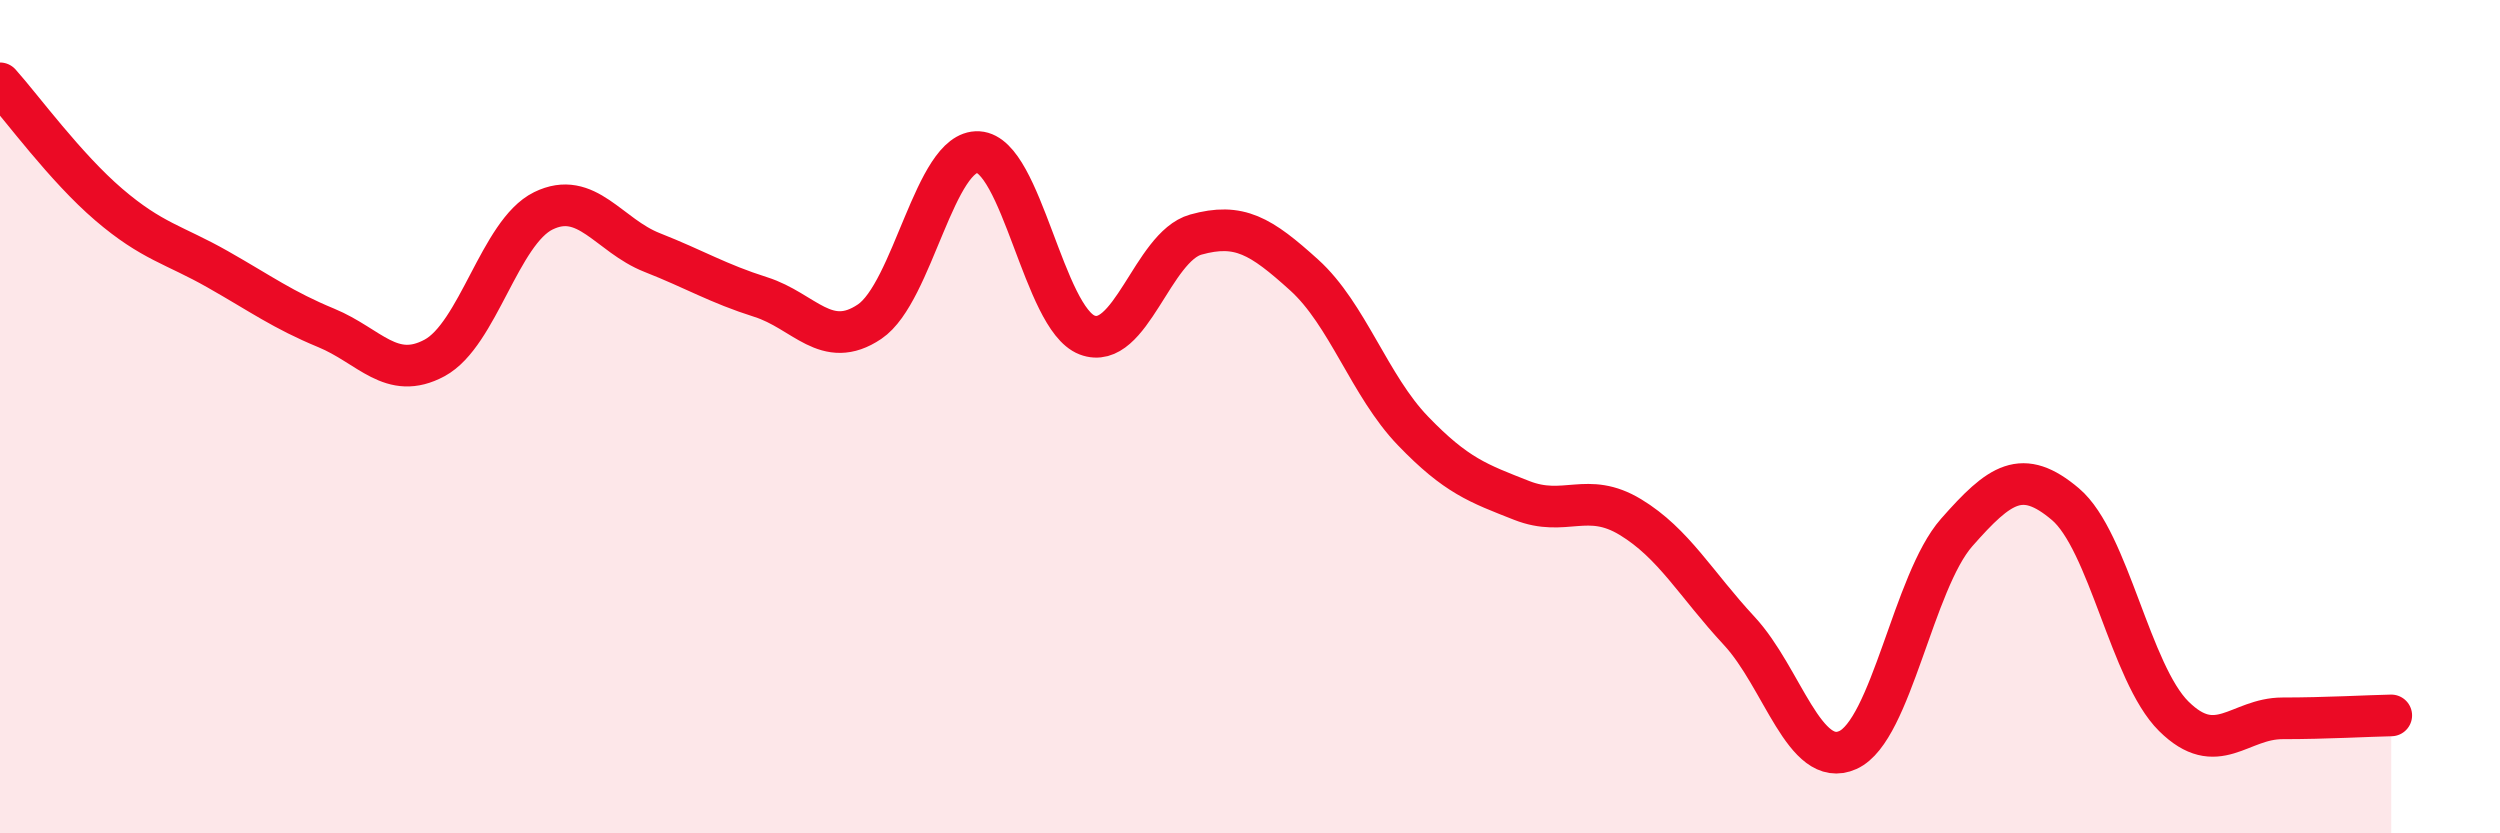
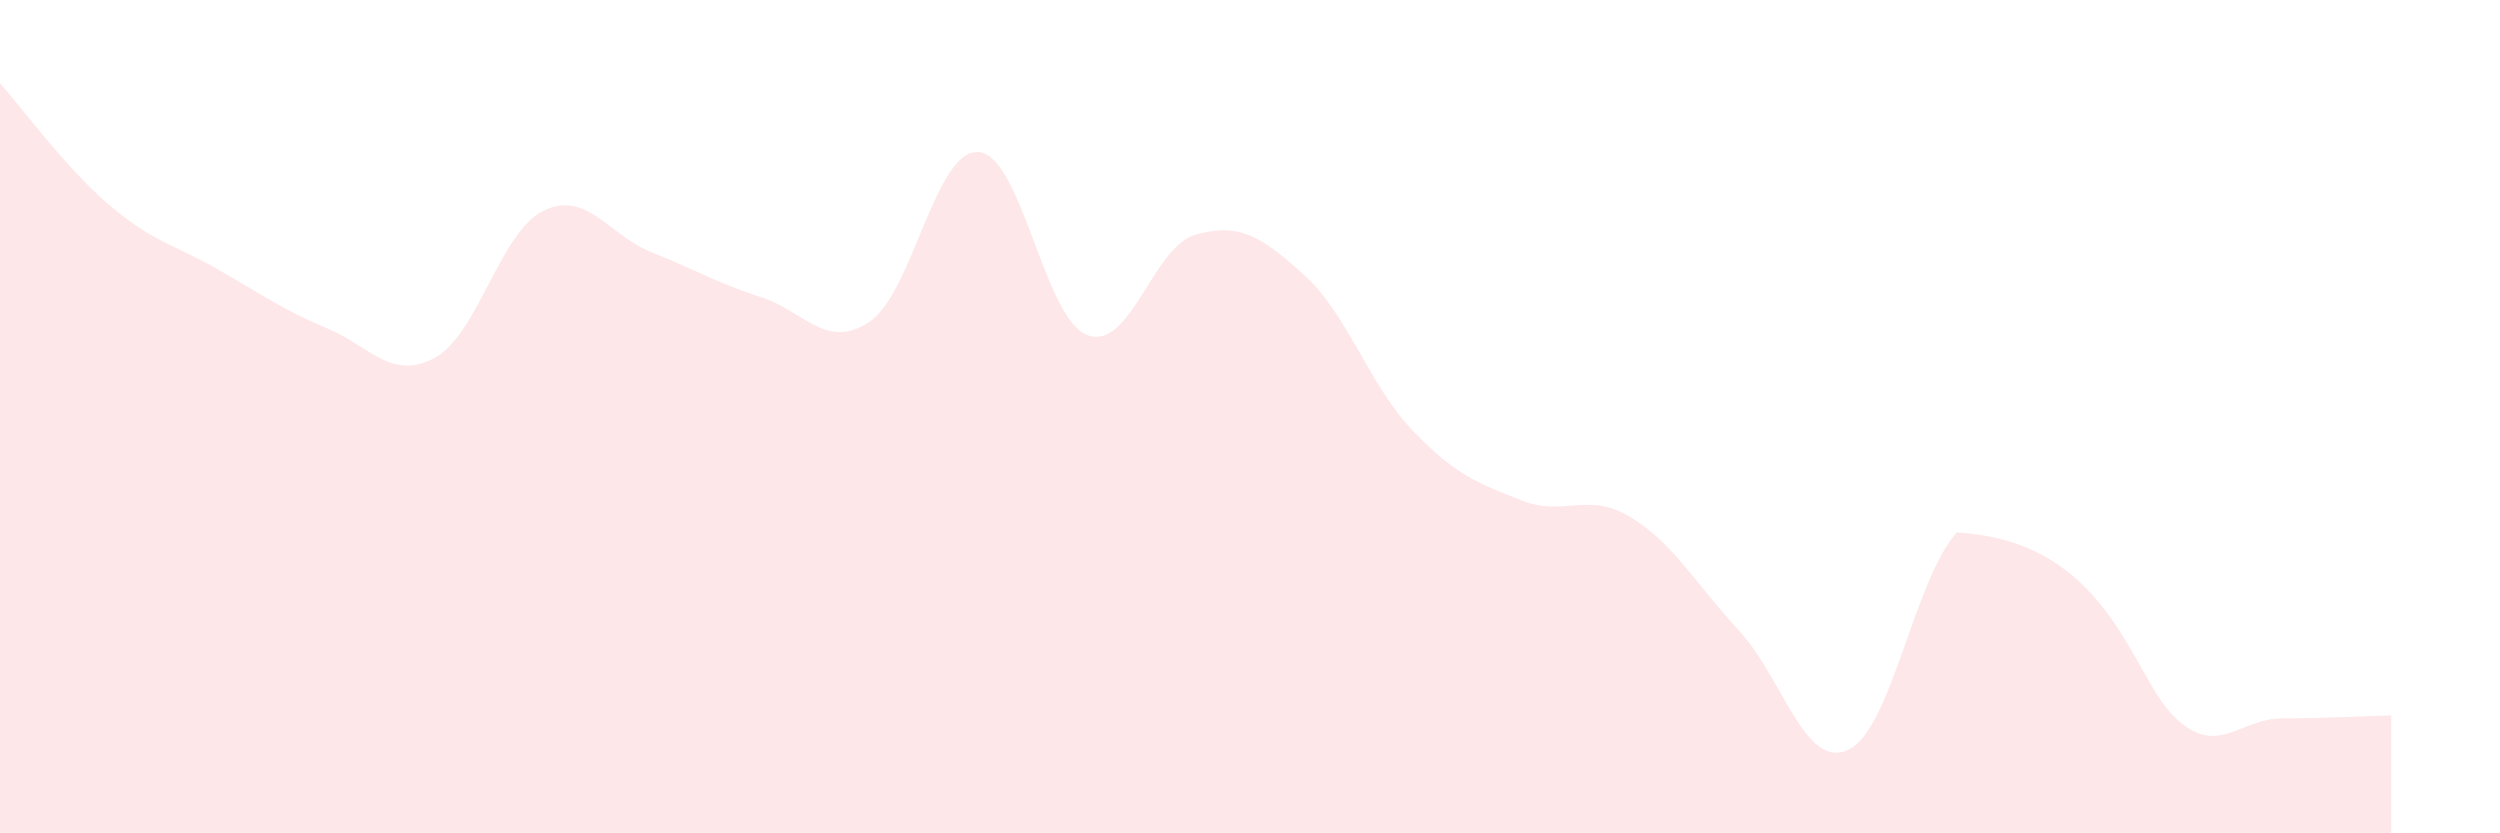
<svg xmlns="http://www.w3.org/2000/svg" width="60" height="20" viewBox="0 0 60 20">
-   <path d="M 0,2 C 0.52,2.58 1.57,4.02 2.61,4.91 C 3.65,5.8 4.18,5.87 5.22,6.46 C 6.26,7.05 6.79,7.44 7.83,7.87 C 8.87,8.3 9.39,9.15 10.43,8.59 C 11.47,8.03 12,5.57 13.04,5.06 C 14.08,4.55 14.61,5.65 15.65,6.06 C 16.69,6.47 17.22,6.8 18.26,7.13 C 19.3,7.46 19.83,8.42 20.87,7.72 C 21.91,7.02 22.44,3.59 23.48,3.65 C 24.52,3.71 25.05,7.64 26.09,8.04 C 27.13,8.44 27.66,5.92 28.7,5.63 C 29.74,5.34 30.26,5.66 31.3,6.6 C 32.34,7.54 32.87,9.26 33.91,10.34 C 34.95,11.42 35.48,11.6 36.52,12.01 C 37.56,12.42 38.09,11.78 39.13,12.41 C 40.17,13.04 40.7,14.02 41.74,15.14 C 42.78,16.26 43.31,18.47 44.35,18 C 45.39,17.53 45.92,13.96 46.96,12.78 C 48,11.6 48.53,11.22 49.57,12.1 C 50.61,12.98 51.13,16.16 52.17,17.19 C 53.21,18.22 53.74,17.24 54.78,17.24 C 55.82,17.24 56.87,17.18 57.39,17.17L57.39 20L0 20Z" fill="#EB0A25" opacity="0.1" stroke-linecap="round" stroke-linejoin="round" />
-   <path d="M 0,2 C 0.52,2.58 1.57,4.02 2.61,4.91 C 3.65,5.8 4.18,5.87 5.22,6.46 C 6.26,7.05 6.79,7.44 7.83,7.87 C 8.87,8.3 9.39,9.15 10.43,8.59 C 11.47,8.03 12,5.57 13.04,5.06 C 14.08,4.55 14.61,5.65 15.65,6.06 C 16.69,6.47 17.22,6.8 18.26,7.13 C 19.3,7.46 19.83,8.42 20.87,7.72 C 21.91,7.02 22.44,3.59 23.48,3.65 C 24.52,3.71 25.05,7.64 26.09,8.04 C 27.13,8.44 27.66,5.92 28.7,5.63 C 29.74,5.34 30.26,5.66 31.3,6.6 C 32.34,7.54 32.87,9.26 33.91,10.34 C 34.95,11.42 35.48,11.6 36.52,12.01 C 37.56,12.42 38.09,11.78 39.13,12.41 C 40.17,13.04 40.7,14.02 41.74,15.14 C 42.78,16.26 43.31,18.47 44.35,18 C 45.39,17.53 45.92,13.96 46.96,12.78 C 48,11.6 48.53,11.22 49.57,12.1 C 50.61,12.98 51.13,16.16 52.17,17.19 C 53.21,18.22 53.74,17.24 54.78,17.24 C 55.82,17.24 56.87,17.18 57.39,17.17" stroke="#EB0A25" stroke-width="1" fill="none" stroke-linecap="round" stroke-linejoin="round" />
+   <path d="M 0,2 C 0.52,2.58 1.57,4.02 2.61,4.91 C 3.65,5.8 4.18,5.87 5.22,6.46 C 6.26,7.05 6.79,7.44 7.83,7.87 C 8.87,8.3 9.39,9.15 10.43,8.59 C 11.47,8.03 12,5.57 13.04,5.06 C 14.08,4.55 14.61,5.65 15.65,6.06 C 16.69,6.47 17.22,6.8 18.26,7.13 C 19.3,7.46 19.83,8.42 20.87,7.72 C 21.91,7.02 22.44,3.59 23.48,3.65 C 24.52,3.71 25.05,7.64 26.09,8.04 C 27.13,8.44 27.66,5.92 28.7,5.63 C 29.74,5.34 30.26,5.66 31.3,6.6 C 32.34,7.54 32.87,9.26 33.91,10.34 C 34.95,11.42 35.48,11.6 36.52,12.01 C 37.56,12.42 38.09,11.78 39.13,12.41 C 40.17,13.04 40.7,14.02 41.74,15.14 C 42.78,16.26 43.31,18.47 44.35,18 C 45.39,17.53 45.92,13.96 46.96,12.78 C 50.61,12.98 51.13,16.16 52.17,17.19 C 53.21,18.22 53.74,17.24 54.78,17.24 C 55.82,17.24 56.87,17.18 57.39,17.17L57.39 20L0 20Z" fill="#EB0A25" opacity="0.1" stroke-linecap="round" stroke-linejoin="round" />
</svg>